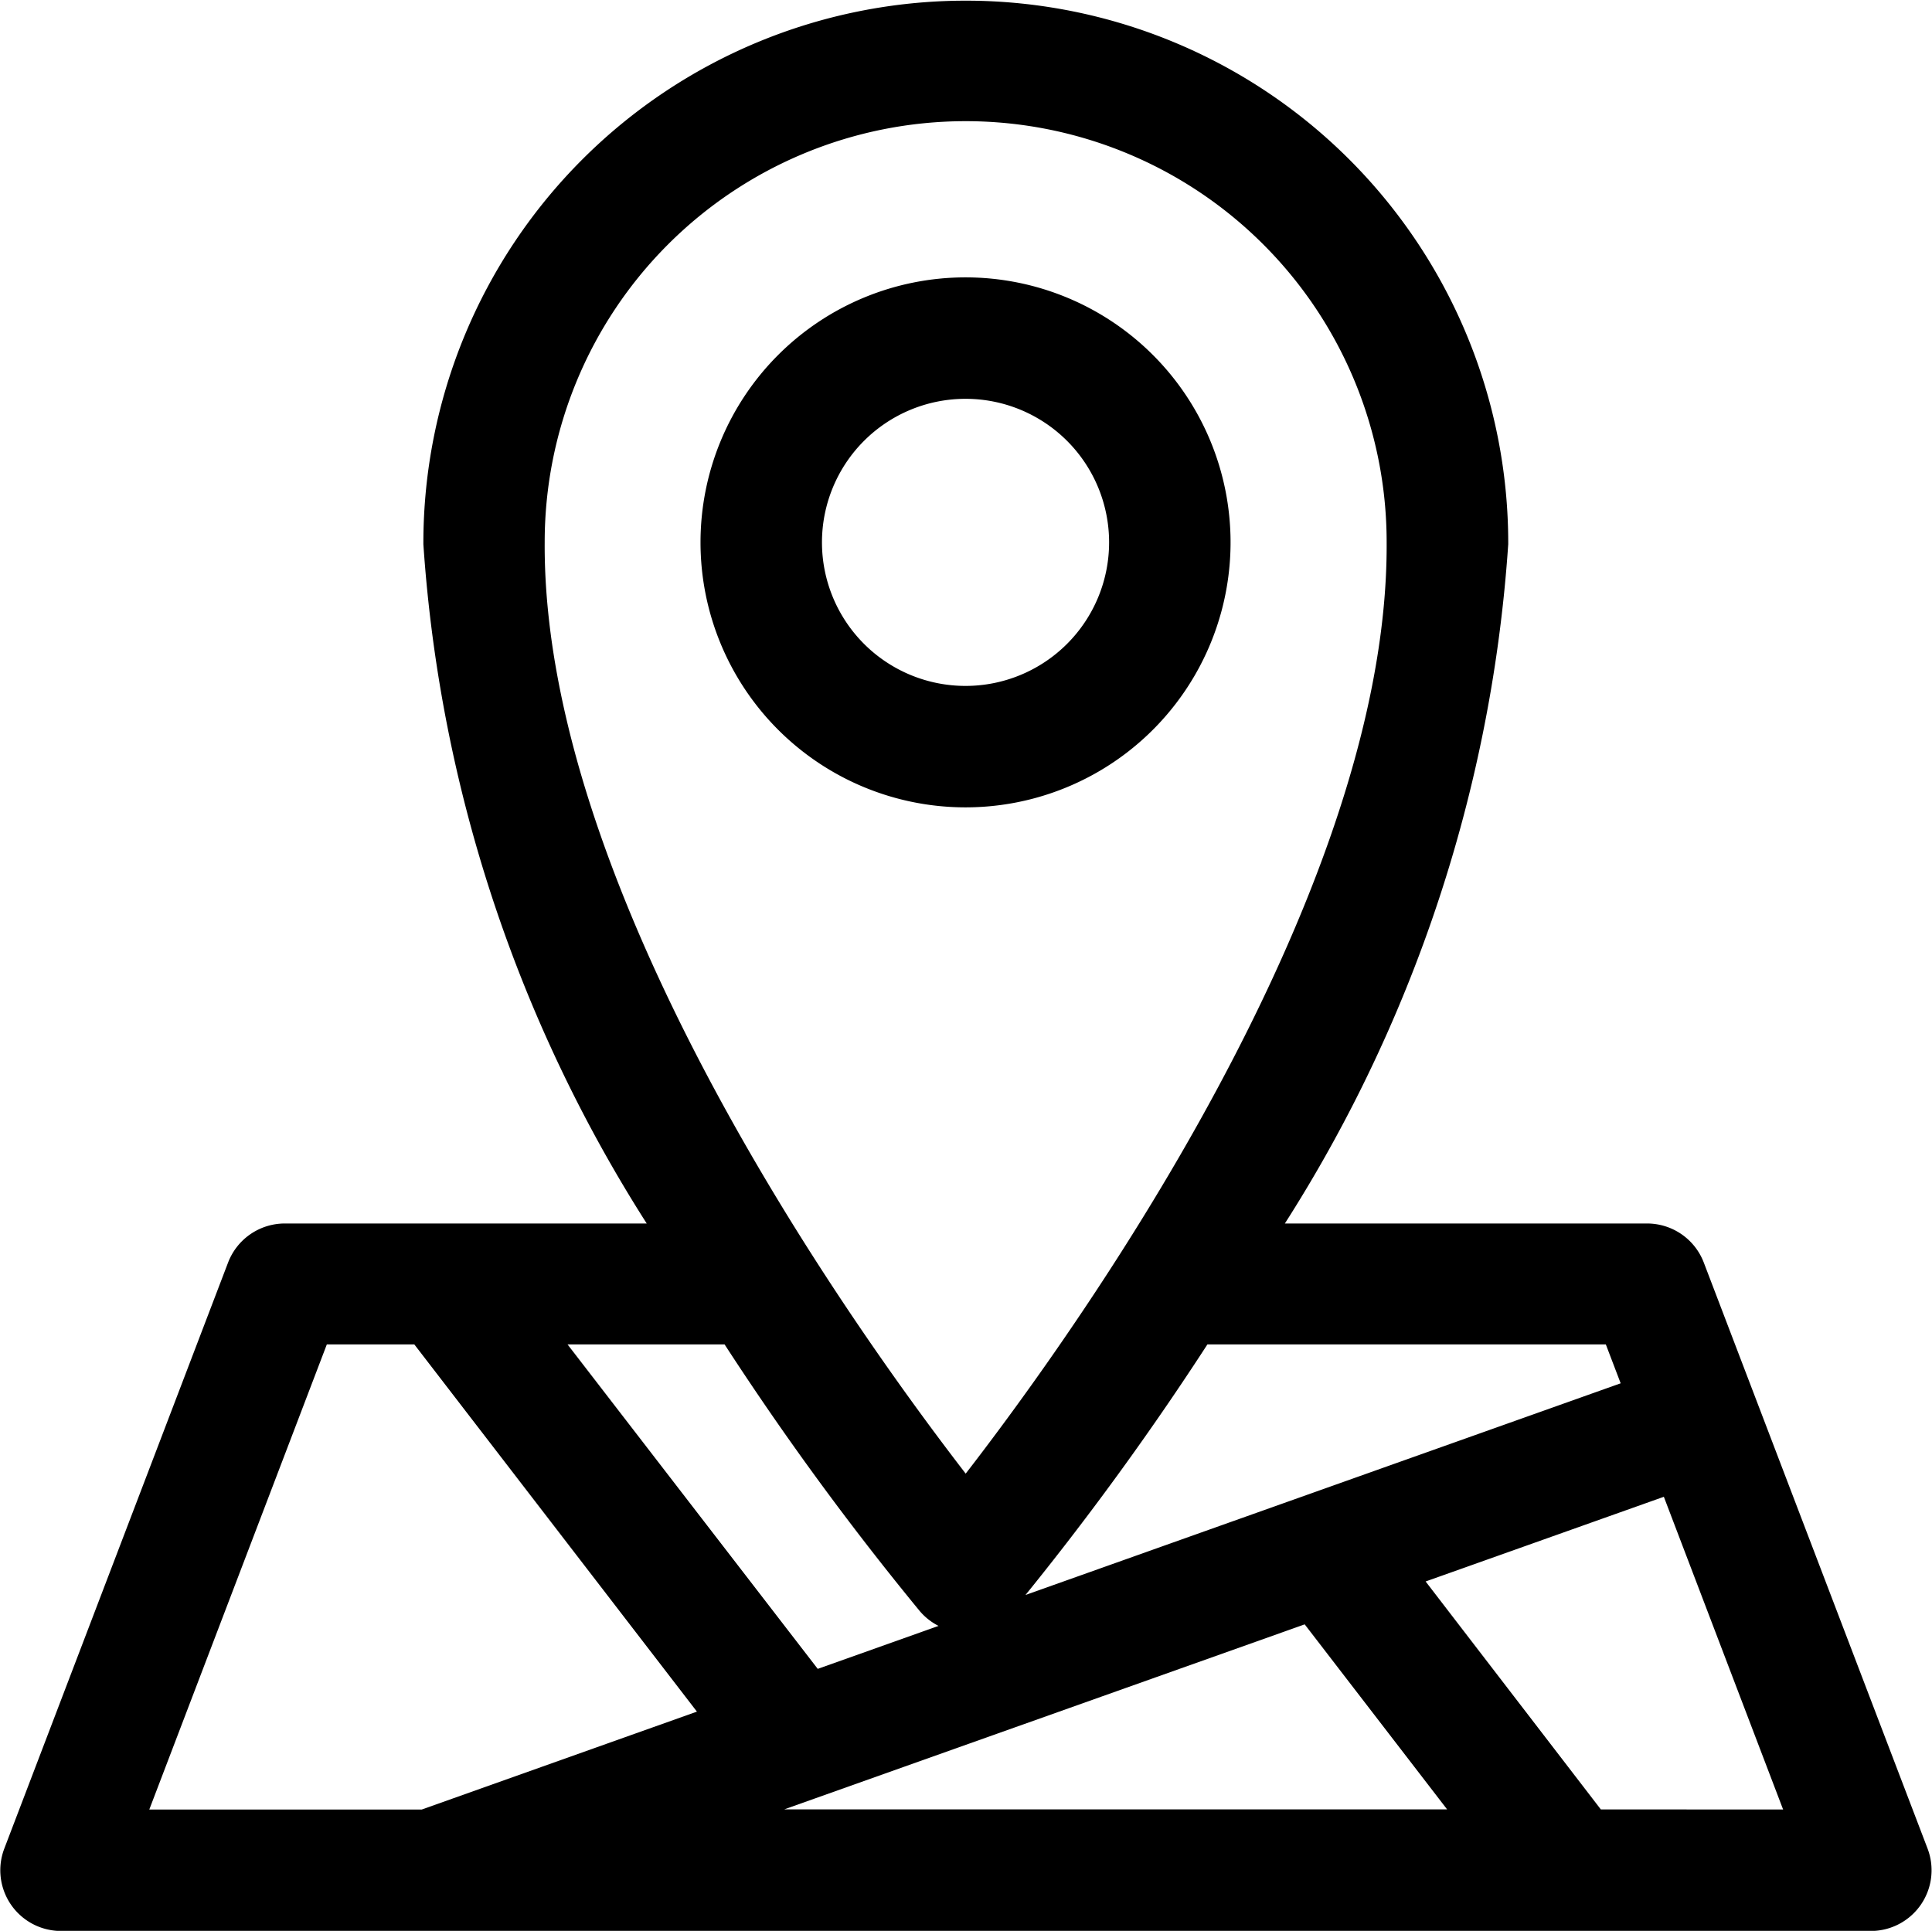
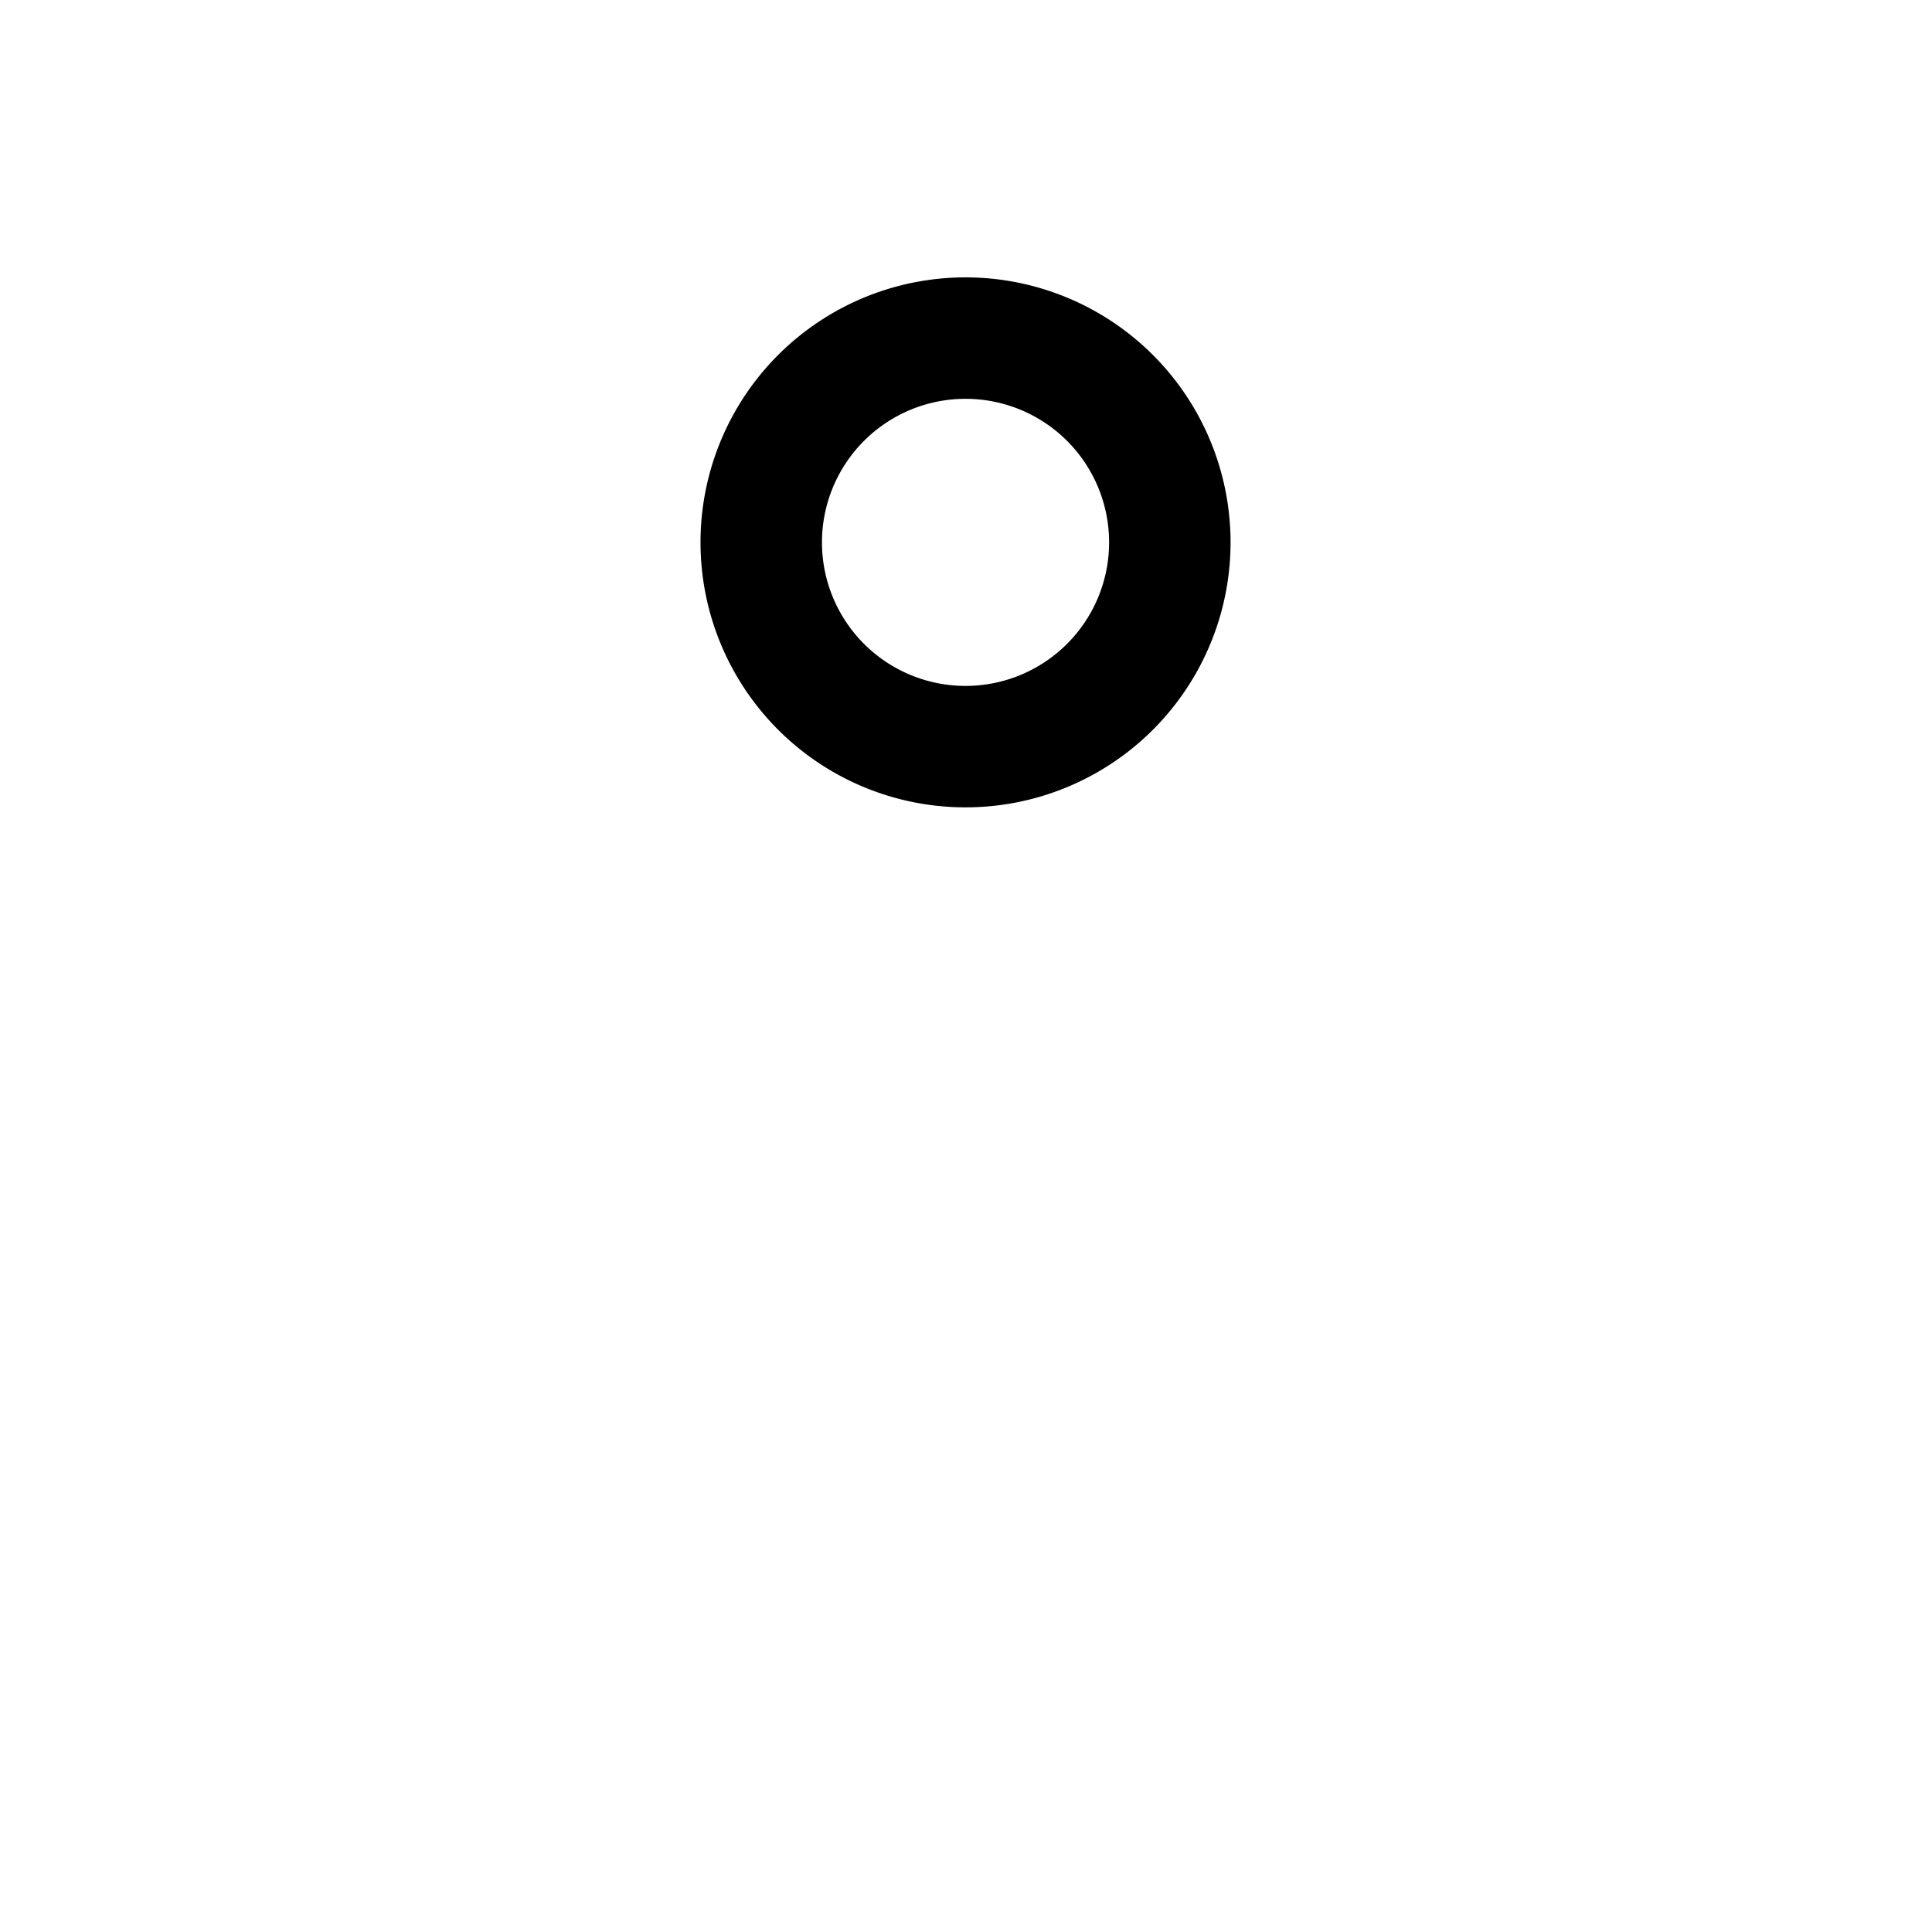
<svg xmlns="http://www.w3.org/2000/svg" width="14.507" height="14.5" viewBox="0 0 14.507 14.5">
  <g id="location_3_" data-name="location (3)" transform="translate(0.253 0.25)">
-     <path id="Path_16492" data-name="Path 16492" d="M52.7,23.986a1.74,1.74,0,1,0-1.74,1.74A1.74,1.74,0,0,0,52.7,23.986Zm-3.068,0a1.328,1.328,0,1,1,1.328,1.328,1.328,1.328,0,0,1-1.328-1.328Z" transform="translate(-43.963 -20.163)" stroke="#000" stroke-width="0.5" />
-     <path id="Path_16493" data-name="Path 16493" d="M18.543,18.28l-1.68-4.4a.206.206,0,0,0-.193-.133h-3.18l.058-.094a10.584,10.584,0,0,0,1.83-5.266,3.823,3.823,0,1,0-7.646,0,10.583,10.583,0,0,0,1.83,5.266l.058.094H6.442a.206.206,0,0,0-.193.133l-1.68,4.4a.206.206,0,0,0,.193.28H18.35a.206.206,0,0,0,.193-.28Zm-10.4-9.9a3.411,3.411,0,0,1,6.822,0c.018,2.928-2.719,6.538-3.411,7.4-.692-.865-3.429-4.475-3.411-7.4ZM11.4,16.246a.206.206,0,0,0,.314,0,21.87,21.87,0,0,0,1.519-2.091h3.3l.264.692-6.441,2.291-2.3-2.983H9.88A21.87,21.87,0,0,0,11.4,16.246Zm-1.055,1.331h0l3.842-1.366,1.49,1.936H8.742Zm-3.76-3.422h.952l2.407,3.128-2.431.865H5.061ZM16.2,18.147l-1.6-2.082,2.343-.833,1.112,2.916Z" transform="translate(-4.556 -4.559)" stroke="#000" stroke-width="0.5" />
+     <path id="Path_16492" data-name="Path 16492" d="M52.7,23.986a1.74,1.74,0,1,0-1.74,1.74A1.74,1.74,0,0,0,52.7,23.986Zm-3.068,0a1.328,1.328,0,1,1,1.328,1.328,1.328,1.328,0,0,1-1.328-1.328" transform="translate(-43.963 -20.163)" stroke="#000" stroke-width="0.5" />
  </g>
</svg>